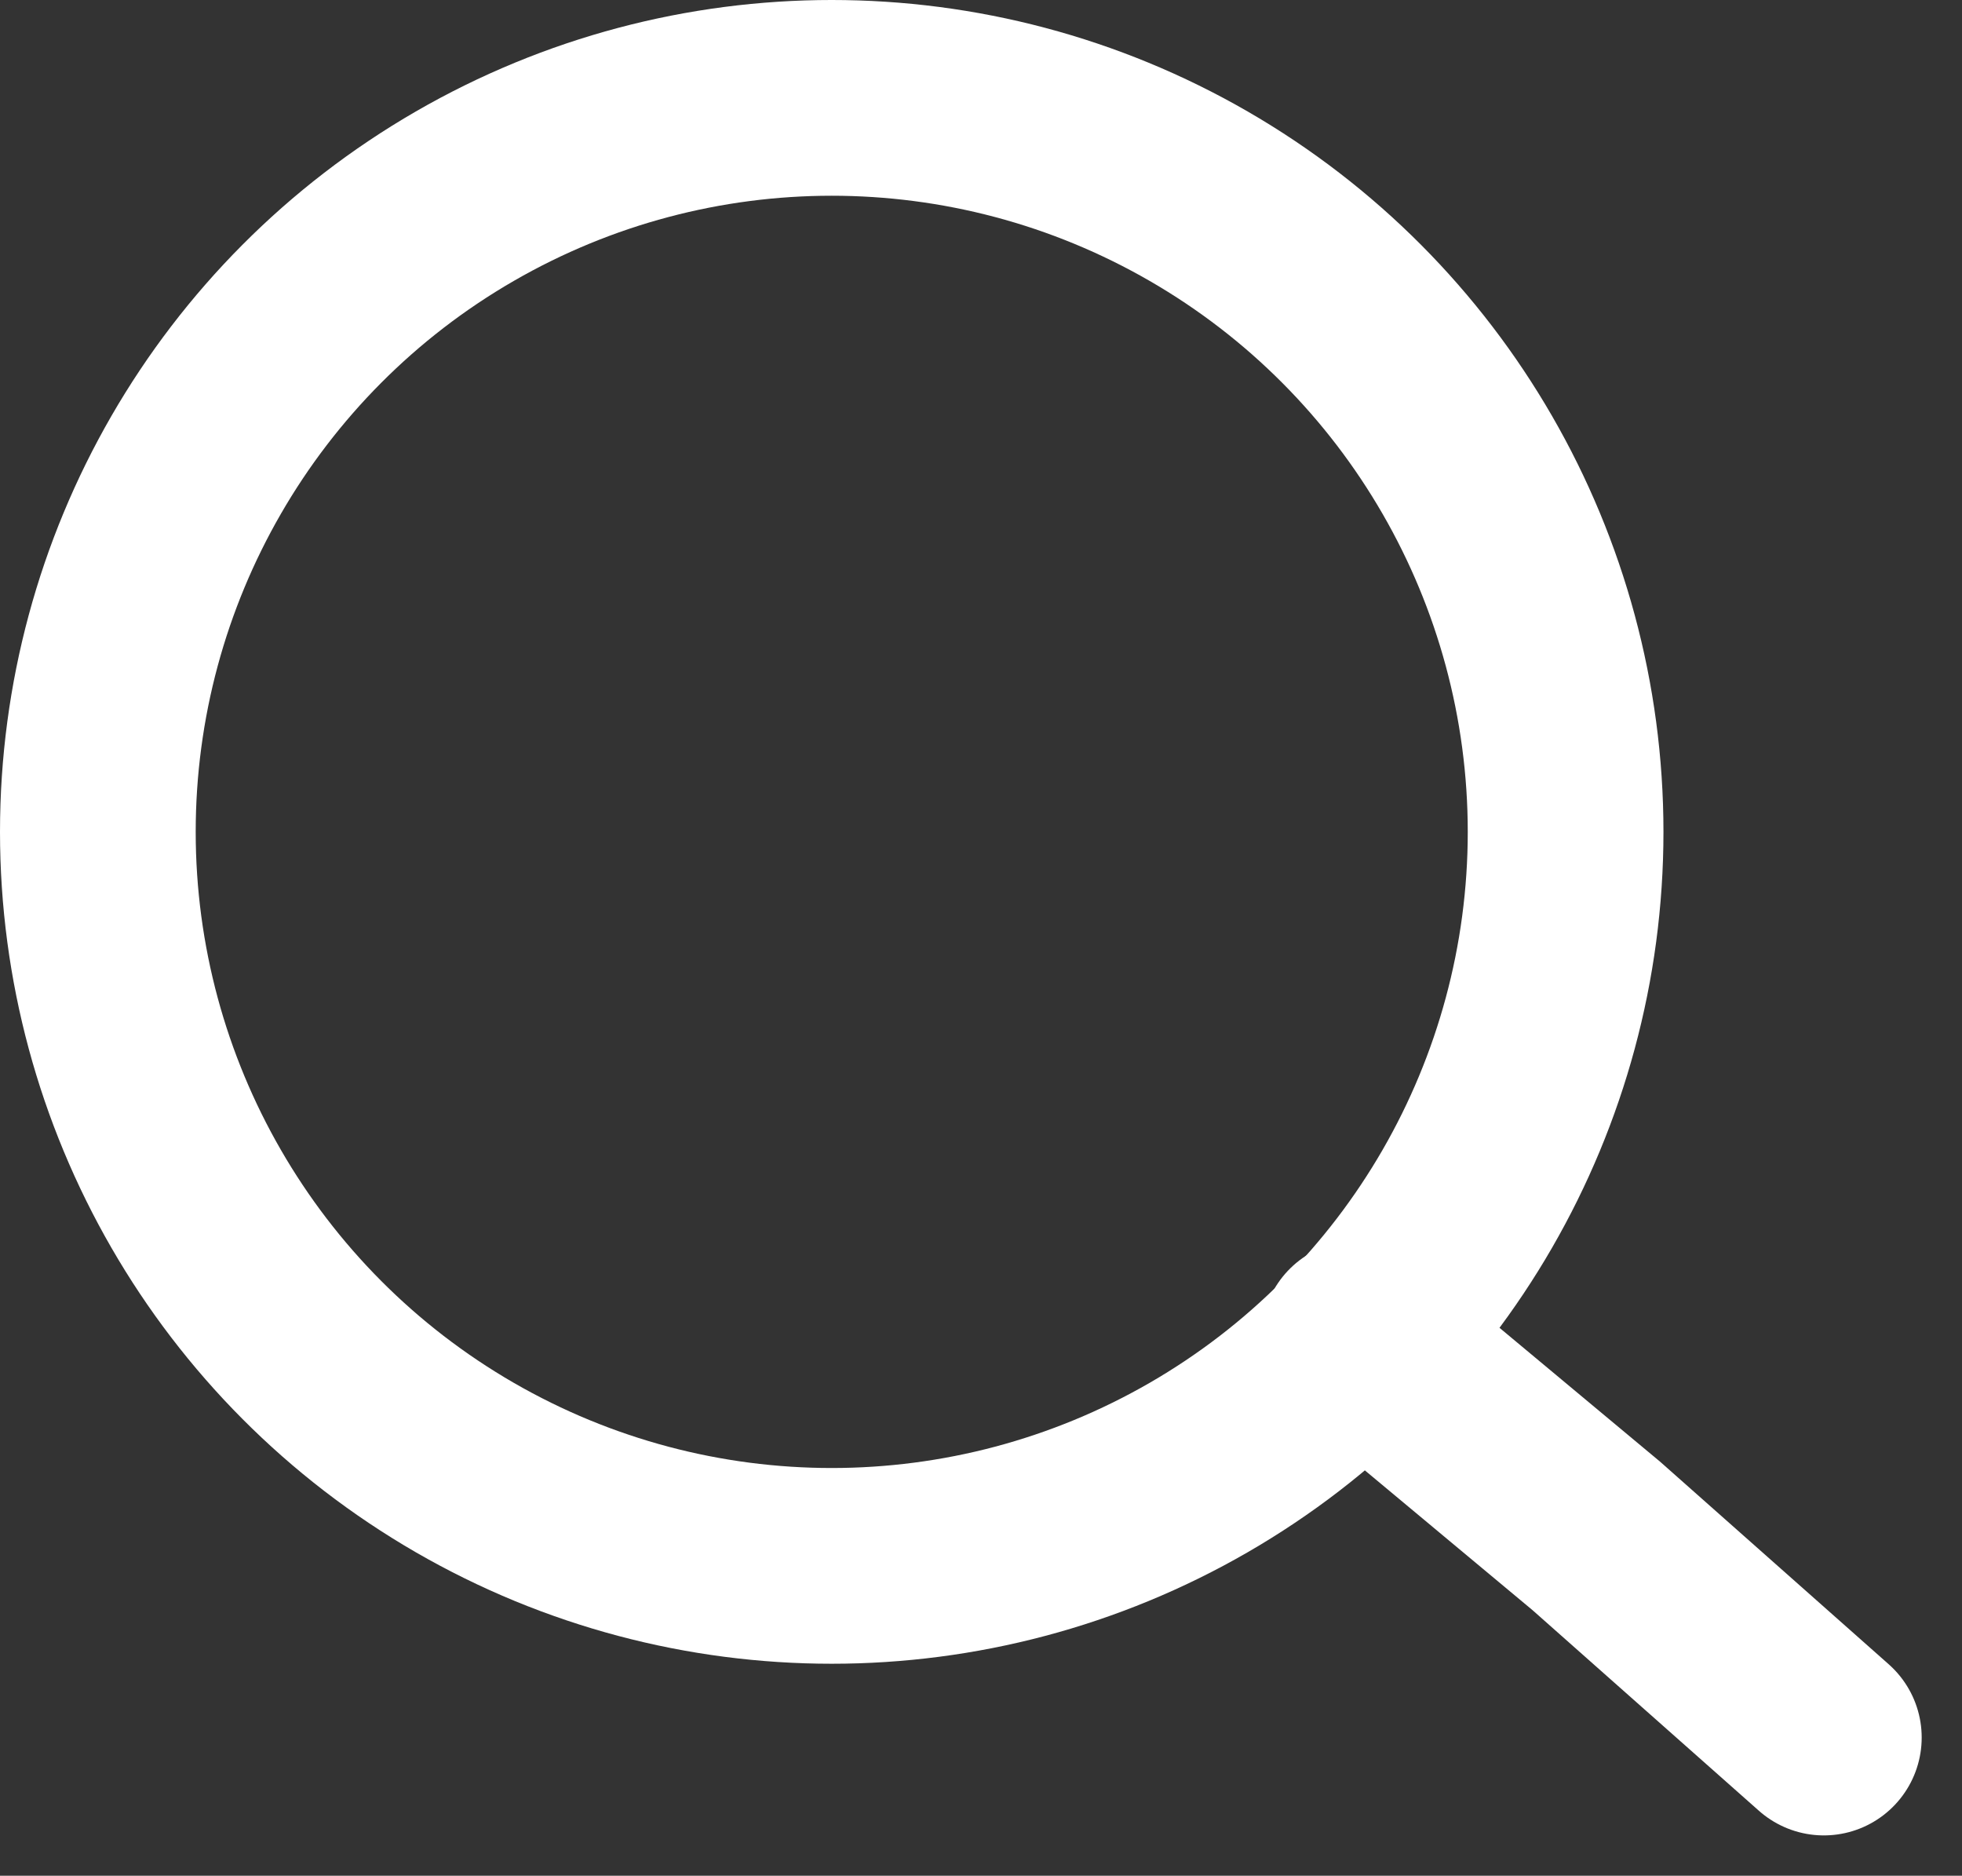
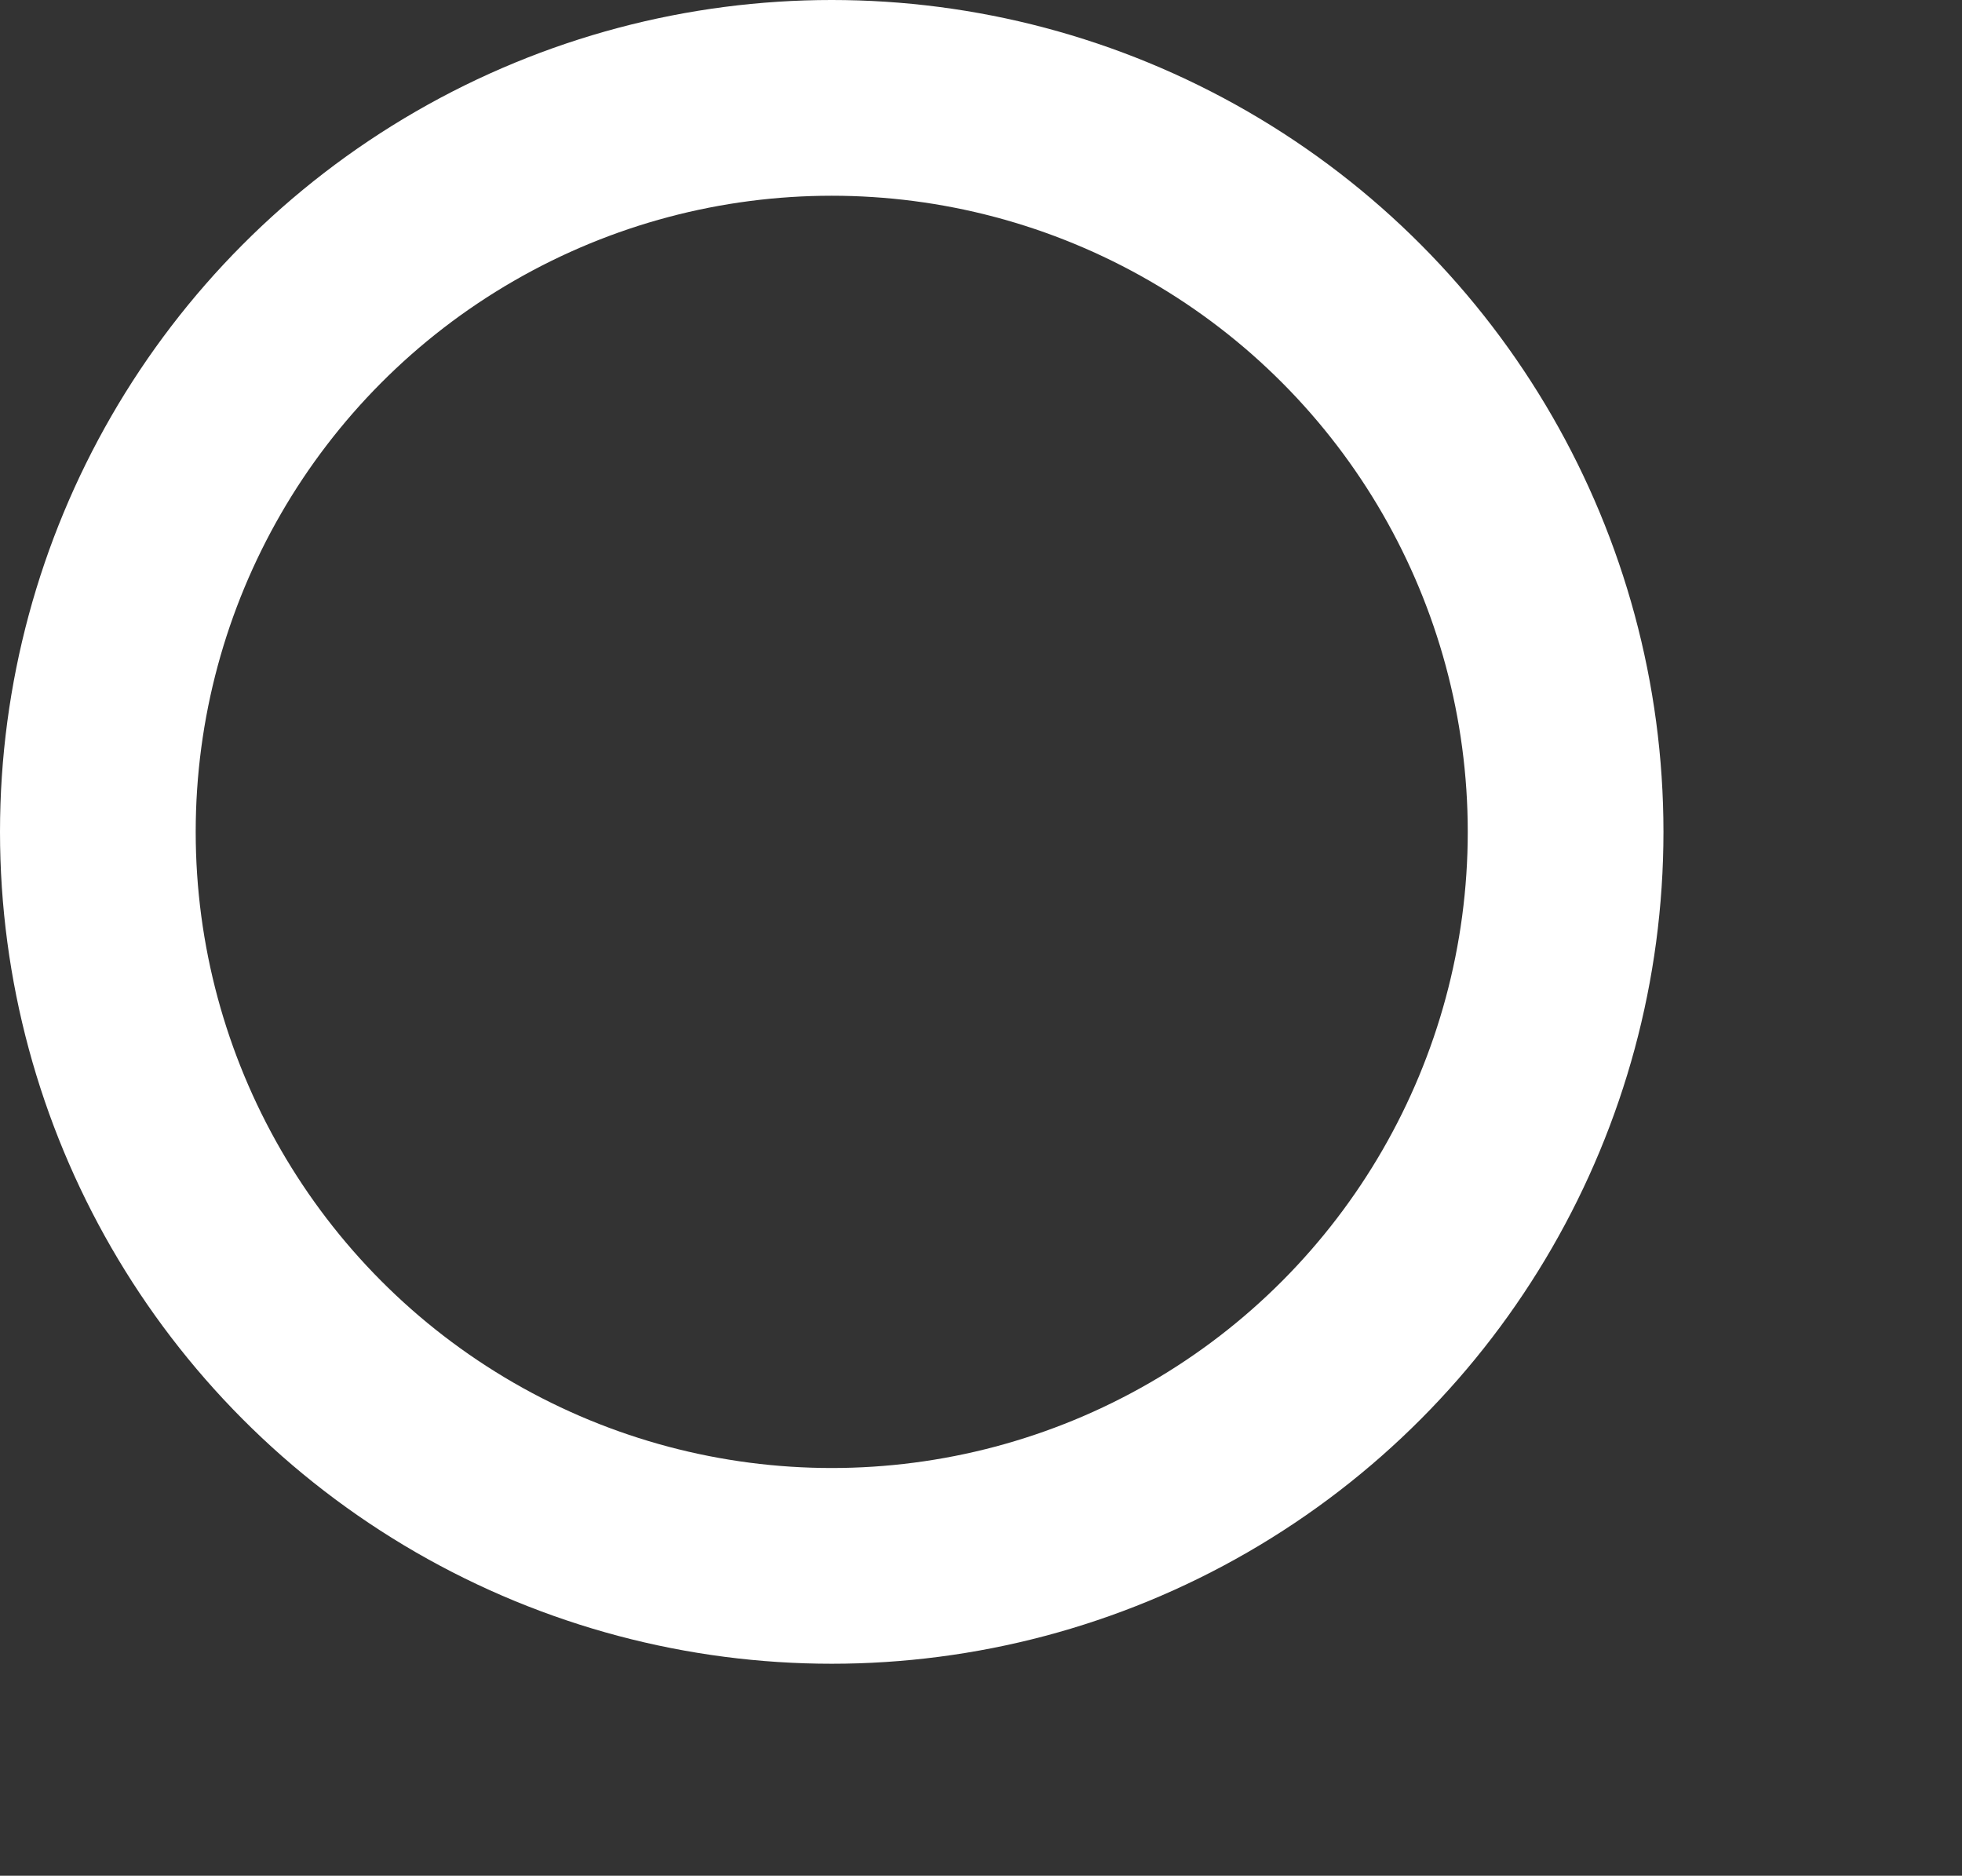
<svg xmlns="http://www.w3.org/2000/svg" width="20.051" height="19.166" viewBox="0 0 20.051 19.166">
  <rect x="0" y="0" width="20.051" height="19.166" fill="#333333" stroke="none" />
  <g id="Group_47" data-name="Group 47" transform="translate(-1255.397 -69.848)">
    <g id="Ellipse_1" data-name="Ellipse 1" transform="translate(1255.397 69.848)" fill="none" stroke="#fff" stroke-width="2">
-       <circle cx="8.5" cy="8.5" r="8.5" stroke="none" />
      <circle cx="8.5" cy="8.5" r="7.5" fill="none" />
    </g>
-     <path id="Path_29" data-name="Path 29" d="M1269.563,82.826l2.427,2.023,2.324,2.059" transform="translate(-0.278 0.694)" fill="none" stroke="#fff" stroke-linecap="round" stroke-width="2" />
  </g>
</svg>